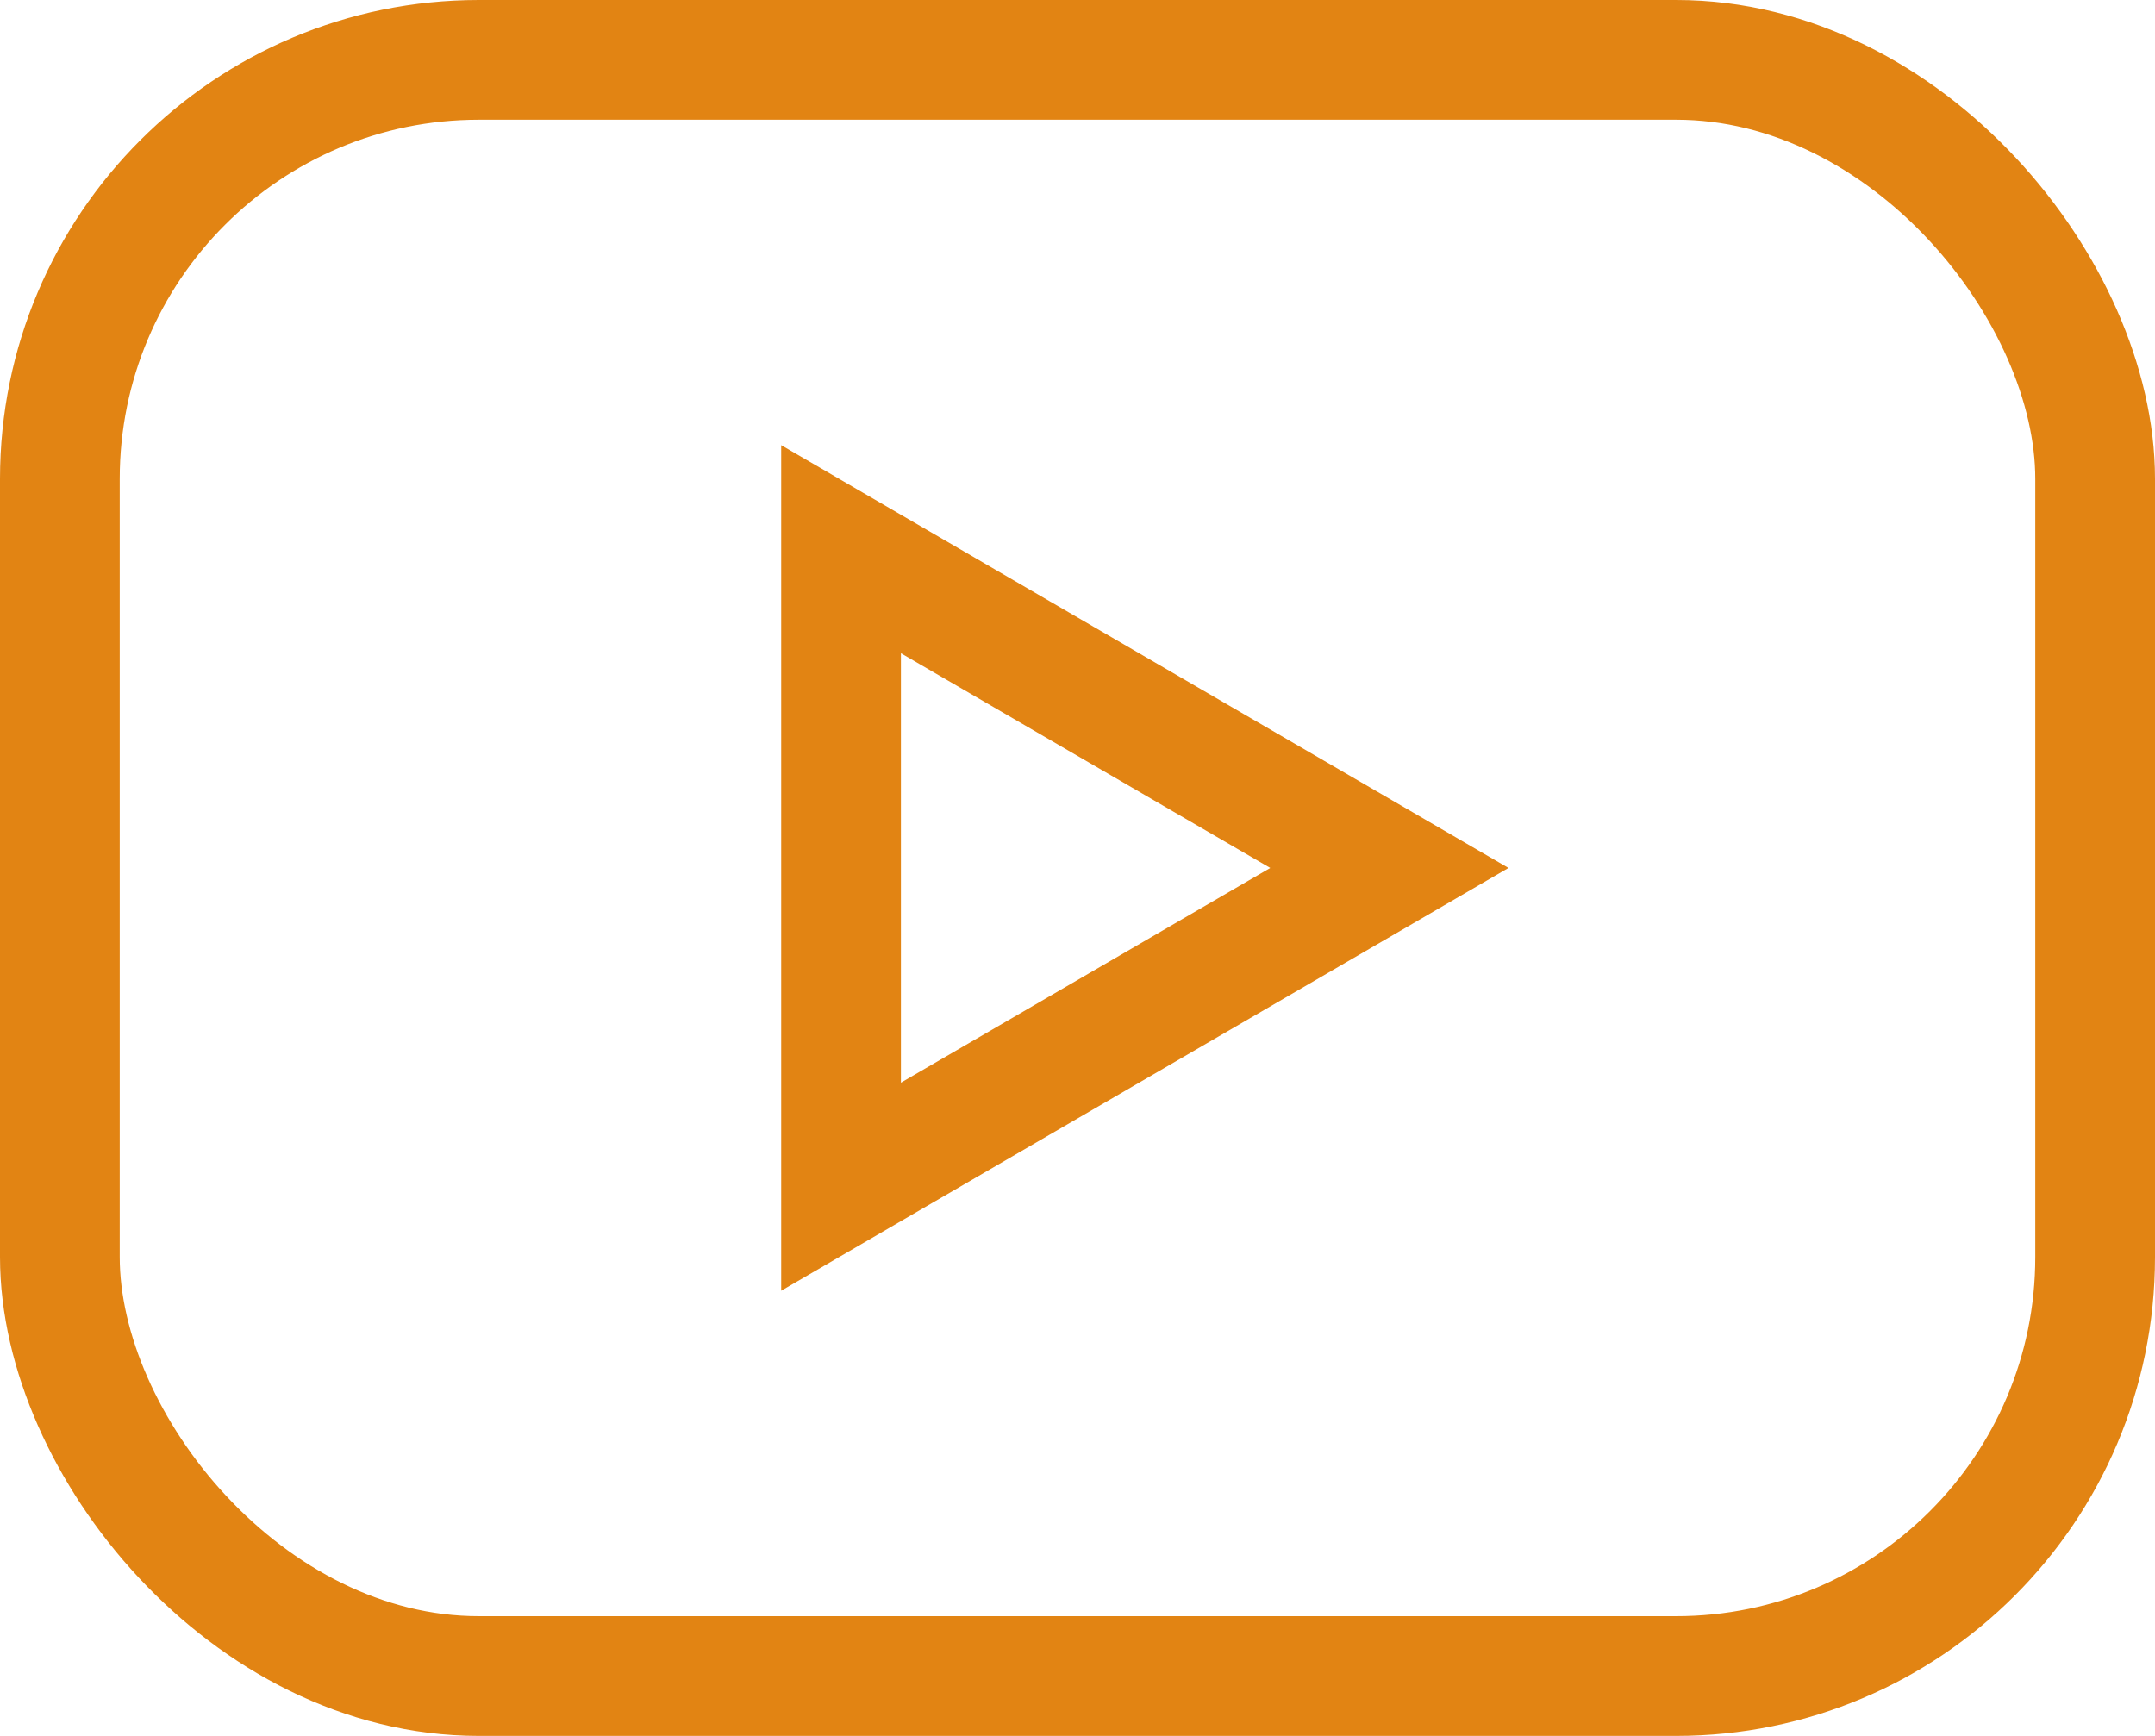
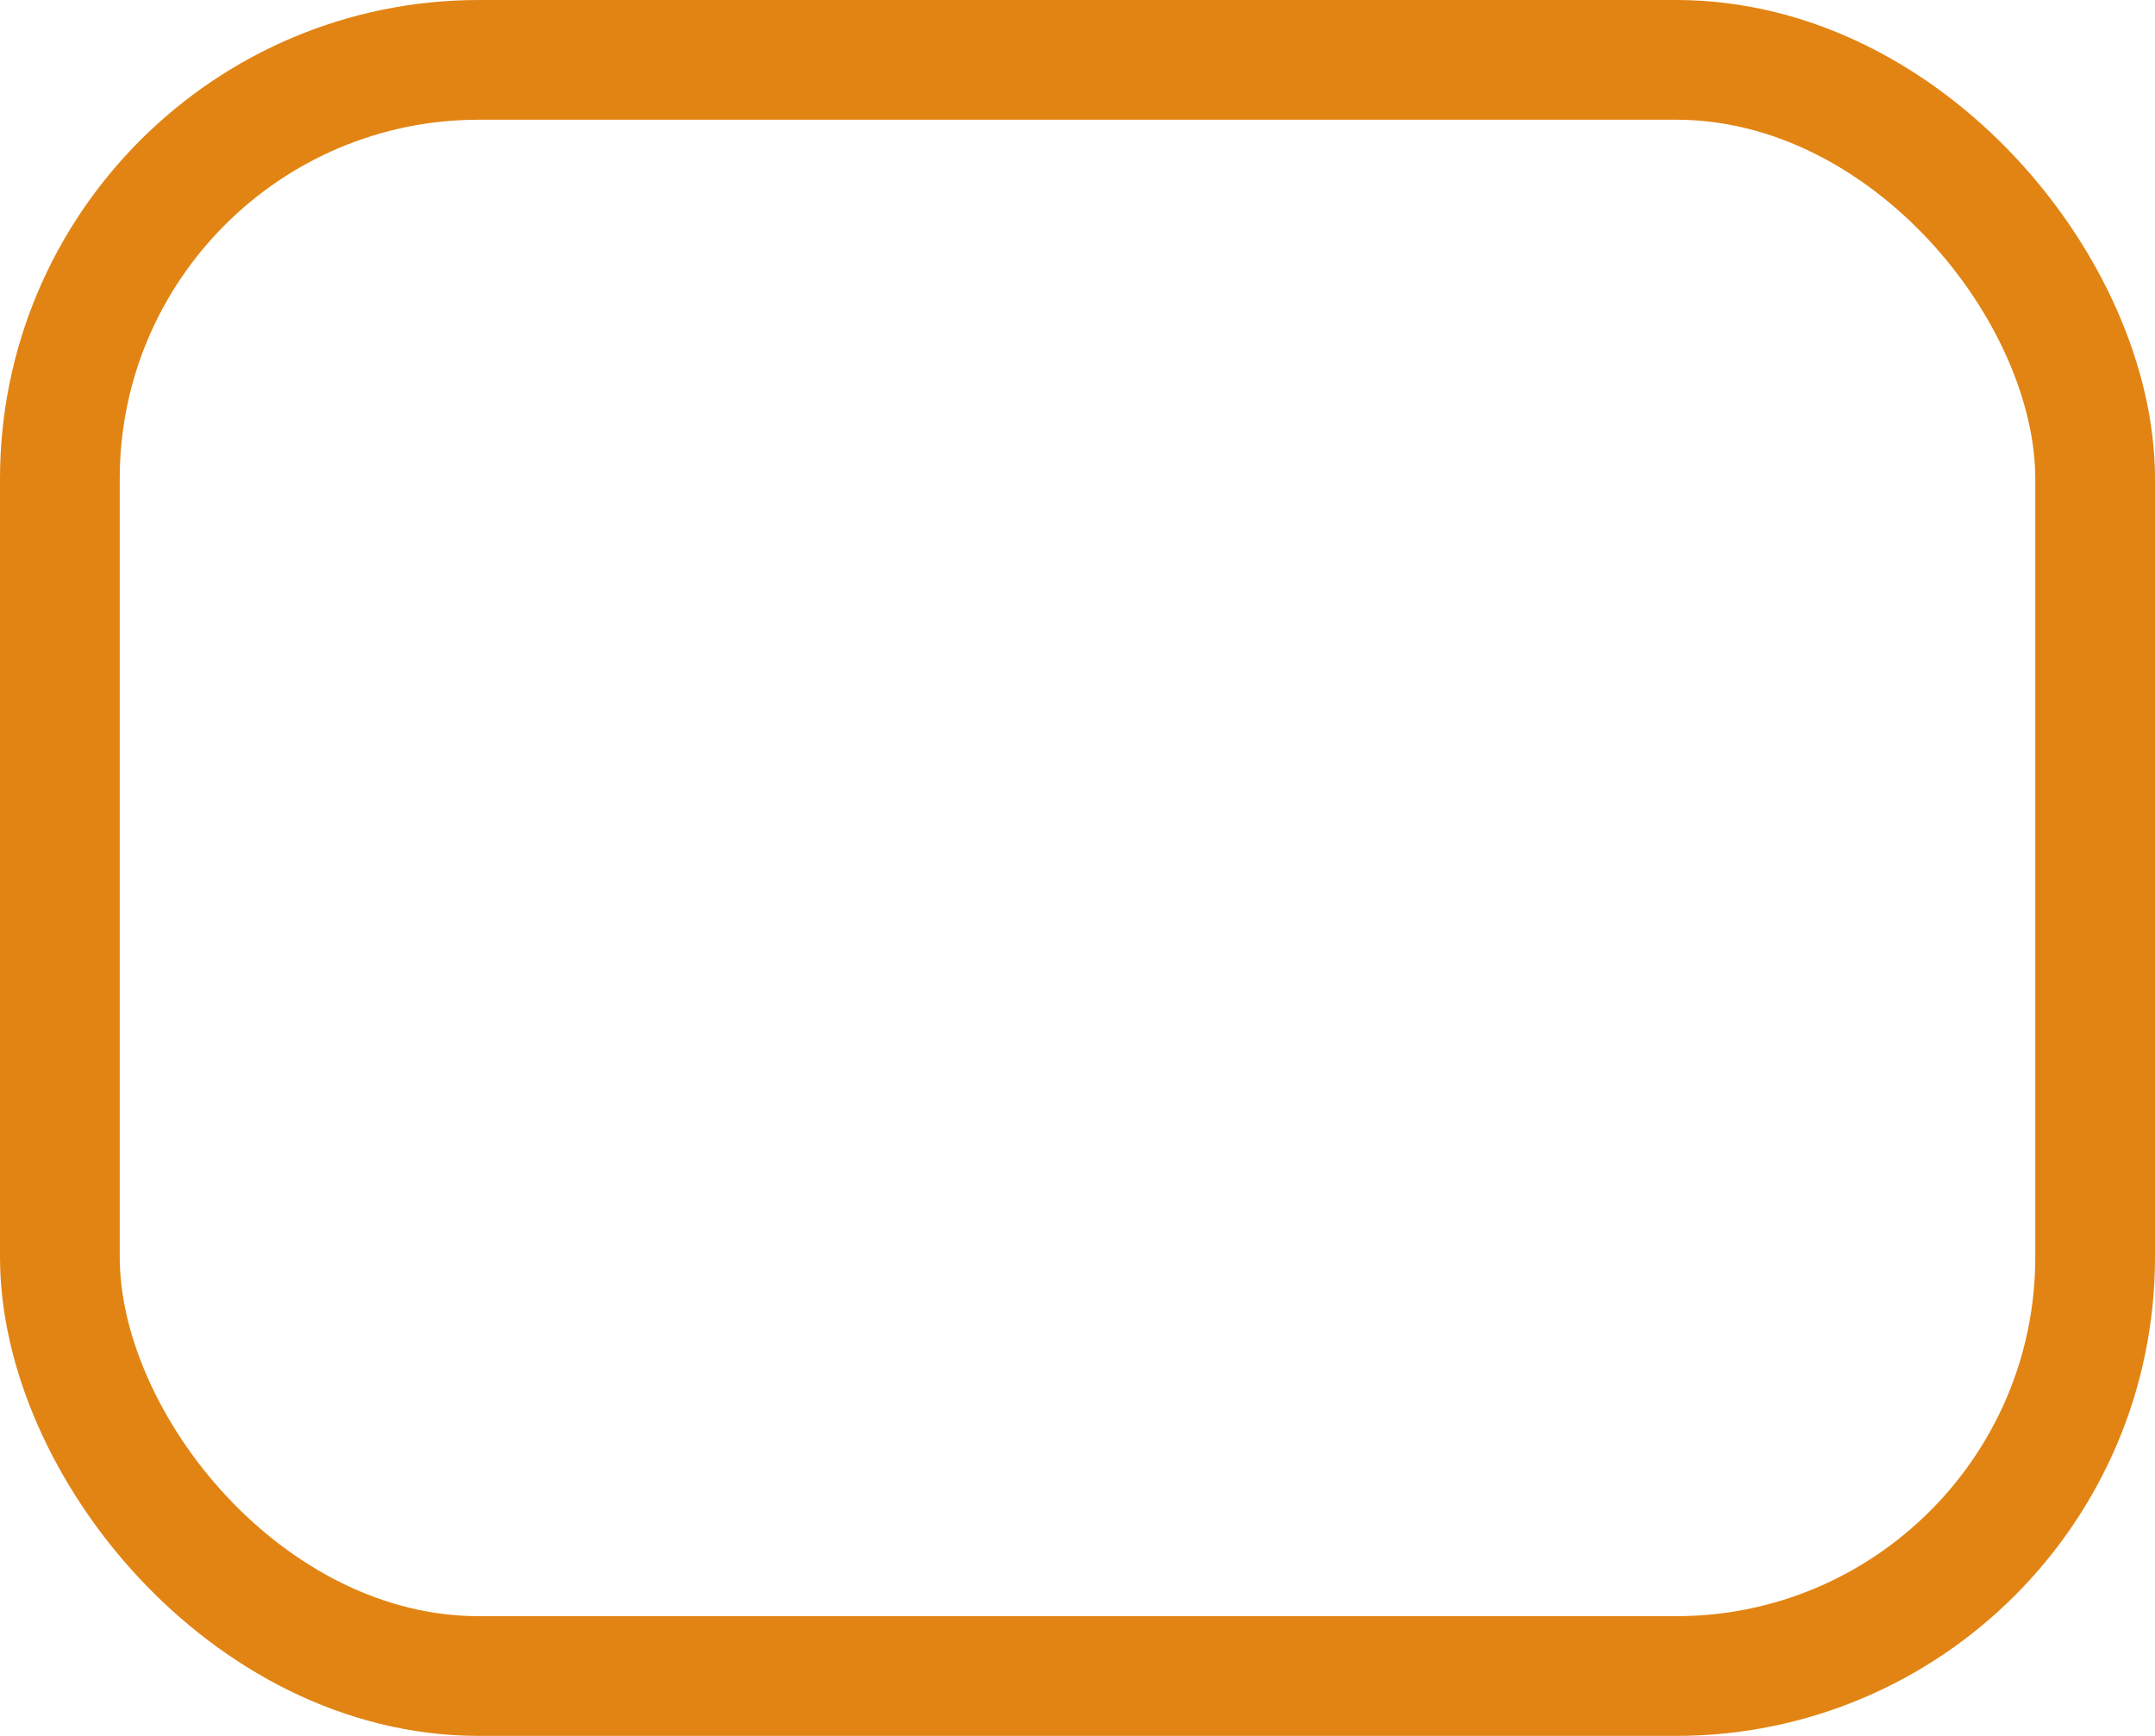
<svg xmlns="http://www.w3.org/2000/svg" width="36" height="29" viewBox="0 0 36 29" fill="none">
  <rect x="1" y="1" width="34" height="27" rx="7" stroke="#E28413" stroke-width="2" />
-   <path d="M14.05 9.175L23.21 14.5L14.05 19.825V9.175Z" stroke="#E28413" stroke-width="2" />
</svg>